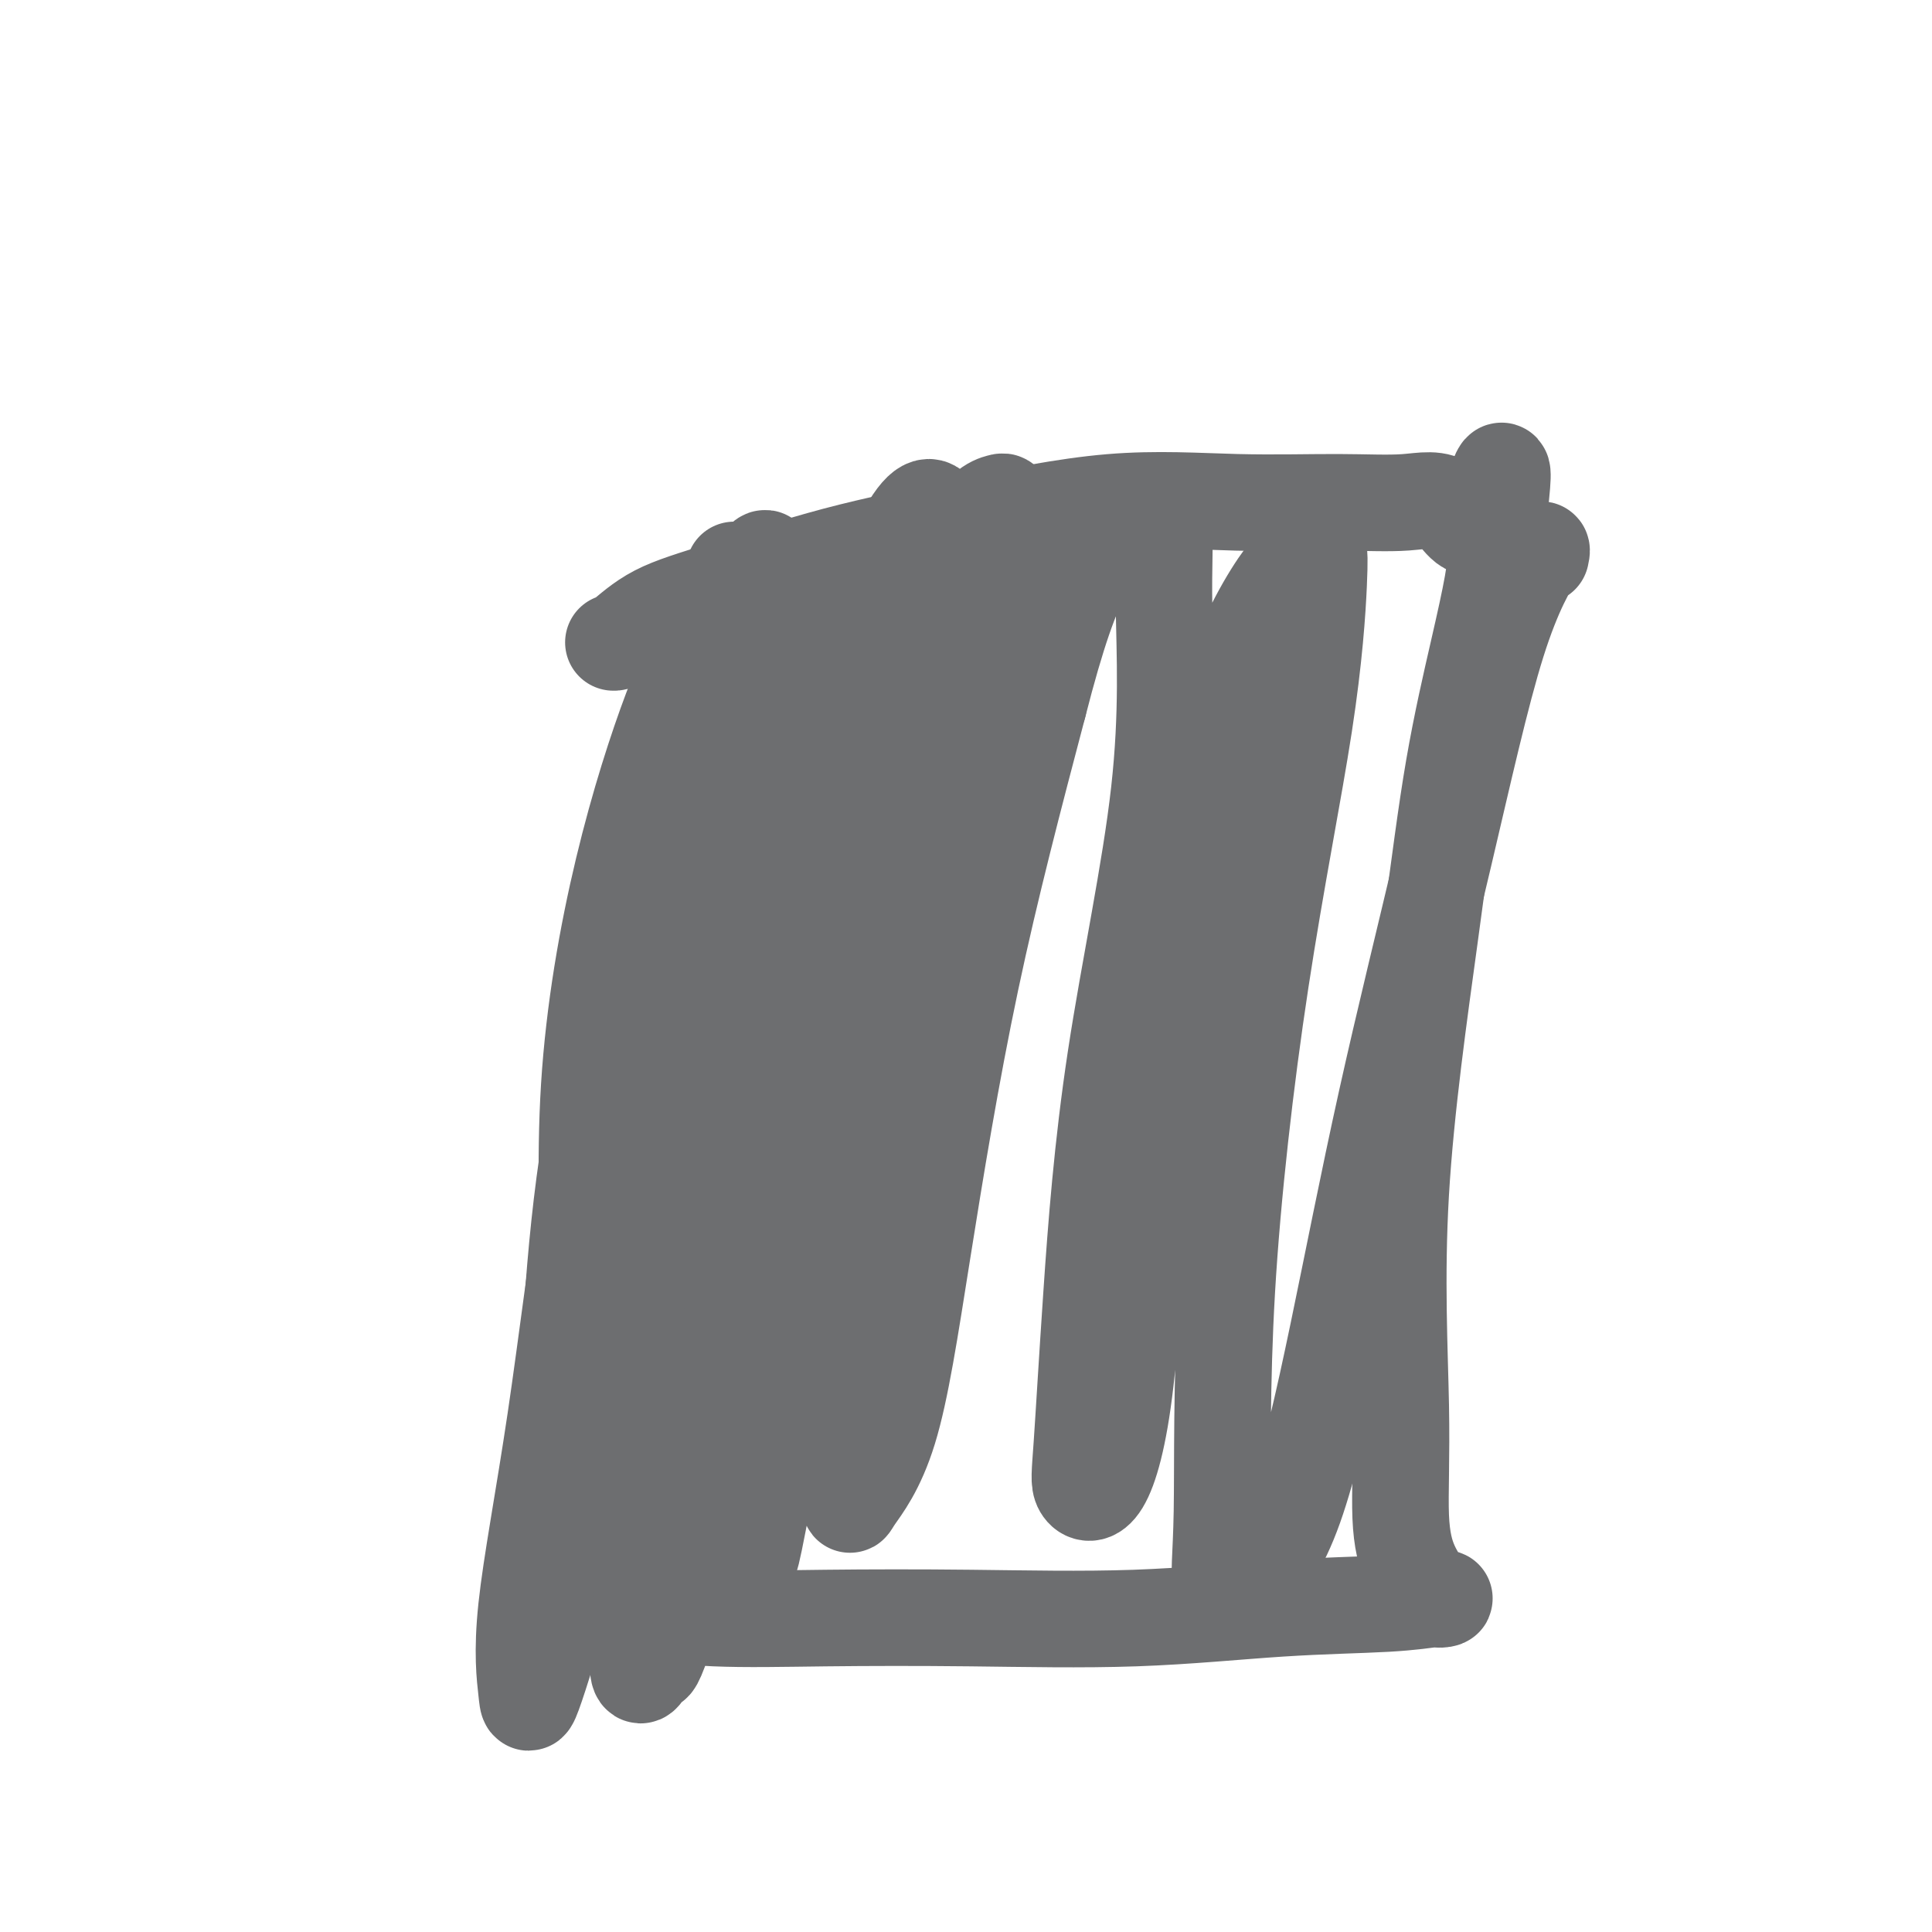
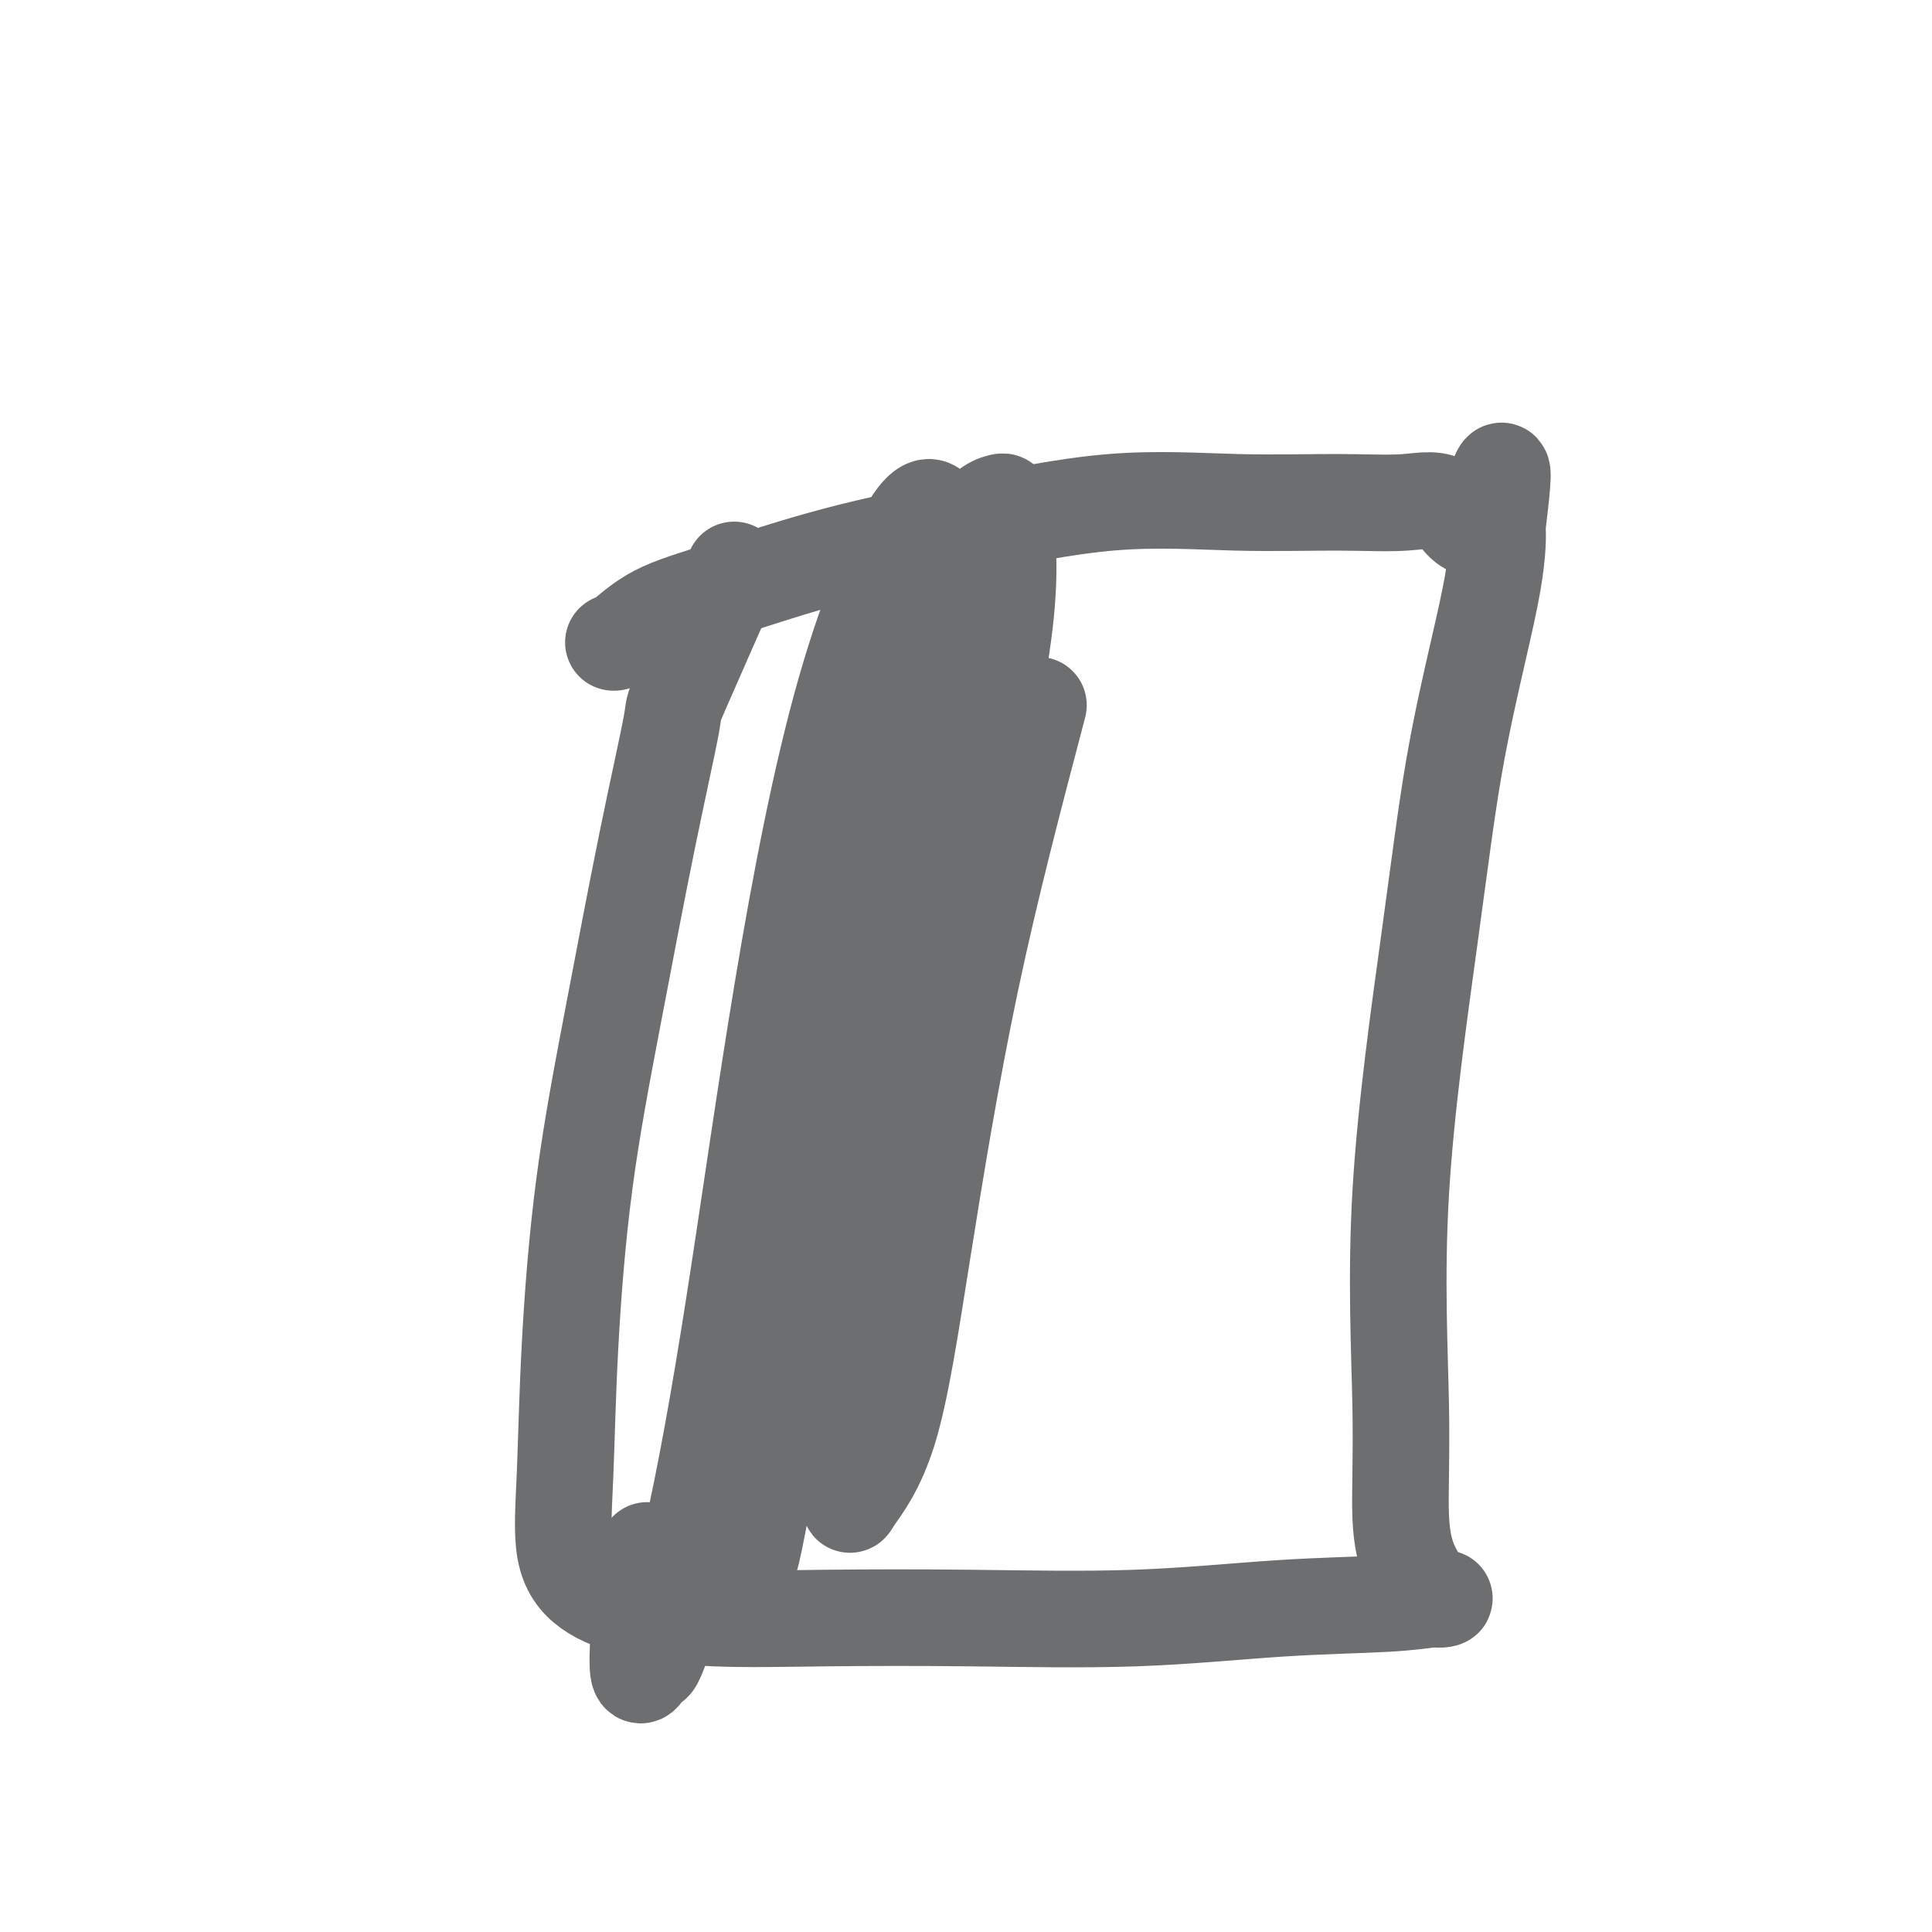
<svg xmlns="http://www.w3.org/2000/svg" viewBox="0 0 400 400" version="1.1">
  <g fill="none" stroke="#6D6E70" stroke-width="20" stroke-linecap="round" stroke-linejoin="round">
    <path d="M152,118c-4.529,10.269 -9.058,20.538 -11,25c-1.942,4.462 -1.298,3.117 -2,7c-0.702,3.883 -2.751,12.993 -5,24c-2.249,11.007 -4.697,23.912 -7,36c-2.303,12.088 -4.462,23.359 -6,35c-1.538,11.641 -2.456,23.650 -3,34c-0.544,10.350 -0.712,19.040 -1,26c-0.288,6.960 -0.694,12.191 0,16c0.694,3.809 2.487,6.197 5,8c2.513,1.803 5.745,3.021 10,4c4.255,0.979 9.533,1.720 16,2c6.467,0.280 14.124,0.100 23,0c8.876,-0.100 18.973,-0.122 30,0c11.027,0.122 22.985,0.386 34,0c11.015,-0.386 21.089,-1.423 30,-2c8.911,-0.577 16.659,-0.695 22,-1c5.341,-0.305 8.273,-0.798 10,-1c1.727,-0.202 2.248,-0.112 2,0c-0.248,0.112 -1.267,0.246 -2,0c-0.733,-0.246 -1.182,-0.871 -2,-2c-0.818,-1.129 -2.004,-2.761 -3,-5c-0.996,-2.239 -1.801,-5.086 -2,-10c-0.199,-4.914 0.208,-11.894 0,-23c-0.208,-11.106 -1.030,-26.337 0,-44c1.030,-17.663 3.912,-37.757 6,-53c2.088,-15.243 3.383,-25.634 5,-35c1.617,-9.366 3.557,-17.706 5,-24c1.443,-6.294 2.388,-10.541 3,-14c0.612,-3.459 0.889,-6.131 1,-8c0.111,-1.869 0.055,-2.934 0,-4" />
    <path d="M310,109c2.736,-21.696 -0.425,-6.937 -3,-2c-2.575,4.937 -4.563,0.051 -7,-2c-2.437,-2.051 -5.324,-1.267 -9,-1c-3.676,0.267 -8.140,0.018 -14,0c-5.860,-0.018 -13.114,0.196 -21,0c-7.886,-0.196 -16.403,-0.802 -26,0c-9.597,0.802 -20.273,3.014 -30,5c-9.727,1.986 -18.505,3.748 -27,6c-8.495,2.252 -16.707,4.996 -23,7c-6.293,2.004 -10.666,3.269 -14,5c-3.334,1.731 -5.628,3.928 -7,5c-1.372,1.072 -1.820,1.021 -2,1c-0.180,-0.021 -0.090,-0.010 0,0" />
-     <path d="M175,118c-3.065,13.278 -6.129,26.556 -7,32c-0.871,5.444 0.452,3.055 0,6c-0.452,2.945 -2.680,11.226 -5,23c-2.320,11.774 -4.731,27.041 -8,41c-3.269,13.959 -7.397,26.608 -11,37c-3.603,10.392 -6.683,18.525 -9,24c-2.317,5.475 -3.871,8.293 -6,10c-2.129,1.707 -4.833,2.304 -6,-1c-1.167,-3.304 -0.795,-10.507 -1,-22c-0.205,-11.493 -0.985,-27.274 0,-43c0.985,-15.726 3.736,-31.396 7,-45c3.264,-13.604 7.040,-25.140 10,-33c2.960,-7.860 5.102,-12.042 7,-14c1.898,-1.958 3.551,-1.693 4,0c0.449,1.693 -0.307,4.813 0,14c0.307,9.187 1.677,24.442 -1,44c-2.677,19.558 -9.401,43.418 -15,66c-5.599,22.582 -10.072,43.885 -14,60c-3.928,16.115 -7.312,27.041 -9,32c-1.688,4.959 -1.679,3.949 -2,1c-0.321,-2.949 -0.971,-7.838 0,-17c0.971,-9.162 3.563,-22.598 6,-39c2.437,-16.402 4.719,-35.769 8,-56c3.281,-20.231 7.562,-41.325 12,-60c4.438,-18.675 9.035,-34.930 13,-45c3.965,-10.070 7.299,-13.954 9,-16c1.701,-2.046 1.768,-2.256 2,2c0.232,4.256 0.629,12.976 -1,27c-1.629,14.024 -5.285,33.353 -9,55c-3.715,21.647 -7.490,45.614 -10,66c-2.510,20.386 -3.755,37.193 -5,54" />
    <path d="M134,321c-3.751,32.394 -1.128,25.878 0,24c1.128,-1.878 0.762,0.881 2,-2c1.238,-2.881 4.081,-11.403 7,-24c2.919,-12.597 5.914,-29.267 9,-49c3.086,-19.733 6.264,-42.527 10,-65c3.736,-22.473 8.032,-44.625 13,-62c4.968,-17.375 10.610,-29.973 14,-35c3.390,-5.027 4.528,-2.482 5,-1c0.472,1.482 0.280,1.902 0,8c-0.280,6.098 -0.646,17.874 -4,35c-3.354,17.126 -9.694,39.601 -15,62c-5.306,22.399 -9.577,44.722 -13,63c-3.423,18.278 -5.998,32.511 -7,40c-1.002,7.489 -0.430,8.232 0,8c0.430,-0.232 0.719,-1.441 2,-8c1.281,-6.559 3.552,-18.469 6,-35c2.448,-16.531 5.071,-37.684 8,-59c2.929,-21.316 6.165,-42.795 11,-62c4.835,-19.205 11.269,-36.135 16,-45c4.731,-8.865 7.760,-9.667 9,-10c1.240,-0.333 0.693,-0.199 1,3c0.307,3.199 1.470,9.464 0,22c-1.470,12.536 -5.573,31.345 -10,51c-4.427,19.655 -9.179,40.157 -13,59c-3.821,18.843 -6.711,36.027 -8,48c-1.289,11.973 -0.978,18.737 -1,22c-0.022,3.263 -0.379,3.026 1,1c1.379,-2.026 4.493,-5.842 7,-14c2.507,-8.158 4.406,-20.658 7,-37c2.594,-16.342 5.884,-36.526 10,-56c4.116,-19.474 9.058,-38.237 14,-57" />
-     <path d="M215,146c7.758,-30.403 11.652,-31.411 15,-33c3.348,-1.589 6.150,-3.758 8,-5c1.850,-1.242 2.749,-1.557 3,1c0.251,2.557 -0.146,7.985 0,17c0.146,9.015 0.835,21.616 -1,38c-1.835,16.384 -6.194,36.552 -9,55c-2.806,18.448 -4.060,35.176 -5,49c-0.940,13.824 -1.567,24.744 -2,31c-0.433,6.256 -0.672,7.847 0,9c0.672,1.153 2.257,1.869 4,-1c1.743,-2.869 3.645,-9.322 5,-21c1.355,-11.678 2.163,-28.582 4,-48c1.837,-19.418 4.702,-41.349 8,-59c3.298,-17.651 7.028,-31.023 11,-41c3.972,-9.977 8.184,-16.558 11,-20c2.816,-3.442 4.234,-3.744 5,-4c0.766,-0.256 0.881,-0.465 1,0c0.119,0.465 0.243,1.604 0,7c-0.243,5.396 -0.854,15.051 -3,29c-2.146,13.949 -5.828,32.193 -9,53c-3.172,20.807 -5.836,44.176 -7,64c-1.164,19.824 -0.829,36.104 -1,46c-0.171,9.896 -0.848,13.407 0,15c0.848,1.593 3.223,1.268 6,-1c2.777,-2.268 5.958,-6.480 9,-15c3.042,-8.520 5.947,-21.350 9,-36c3.053,-14.650 6.255,-31.122 10,-48c3.745,-16.878 8.035,-34.163 12,-51c3.965,-16.837 7.606,-33.225 11,-44c3.394,-10.775 6.541,-15.936 8,-18c1.459,-2.064 1.229,-1.032 1,0" />
  </g>
</svg>